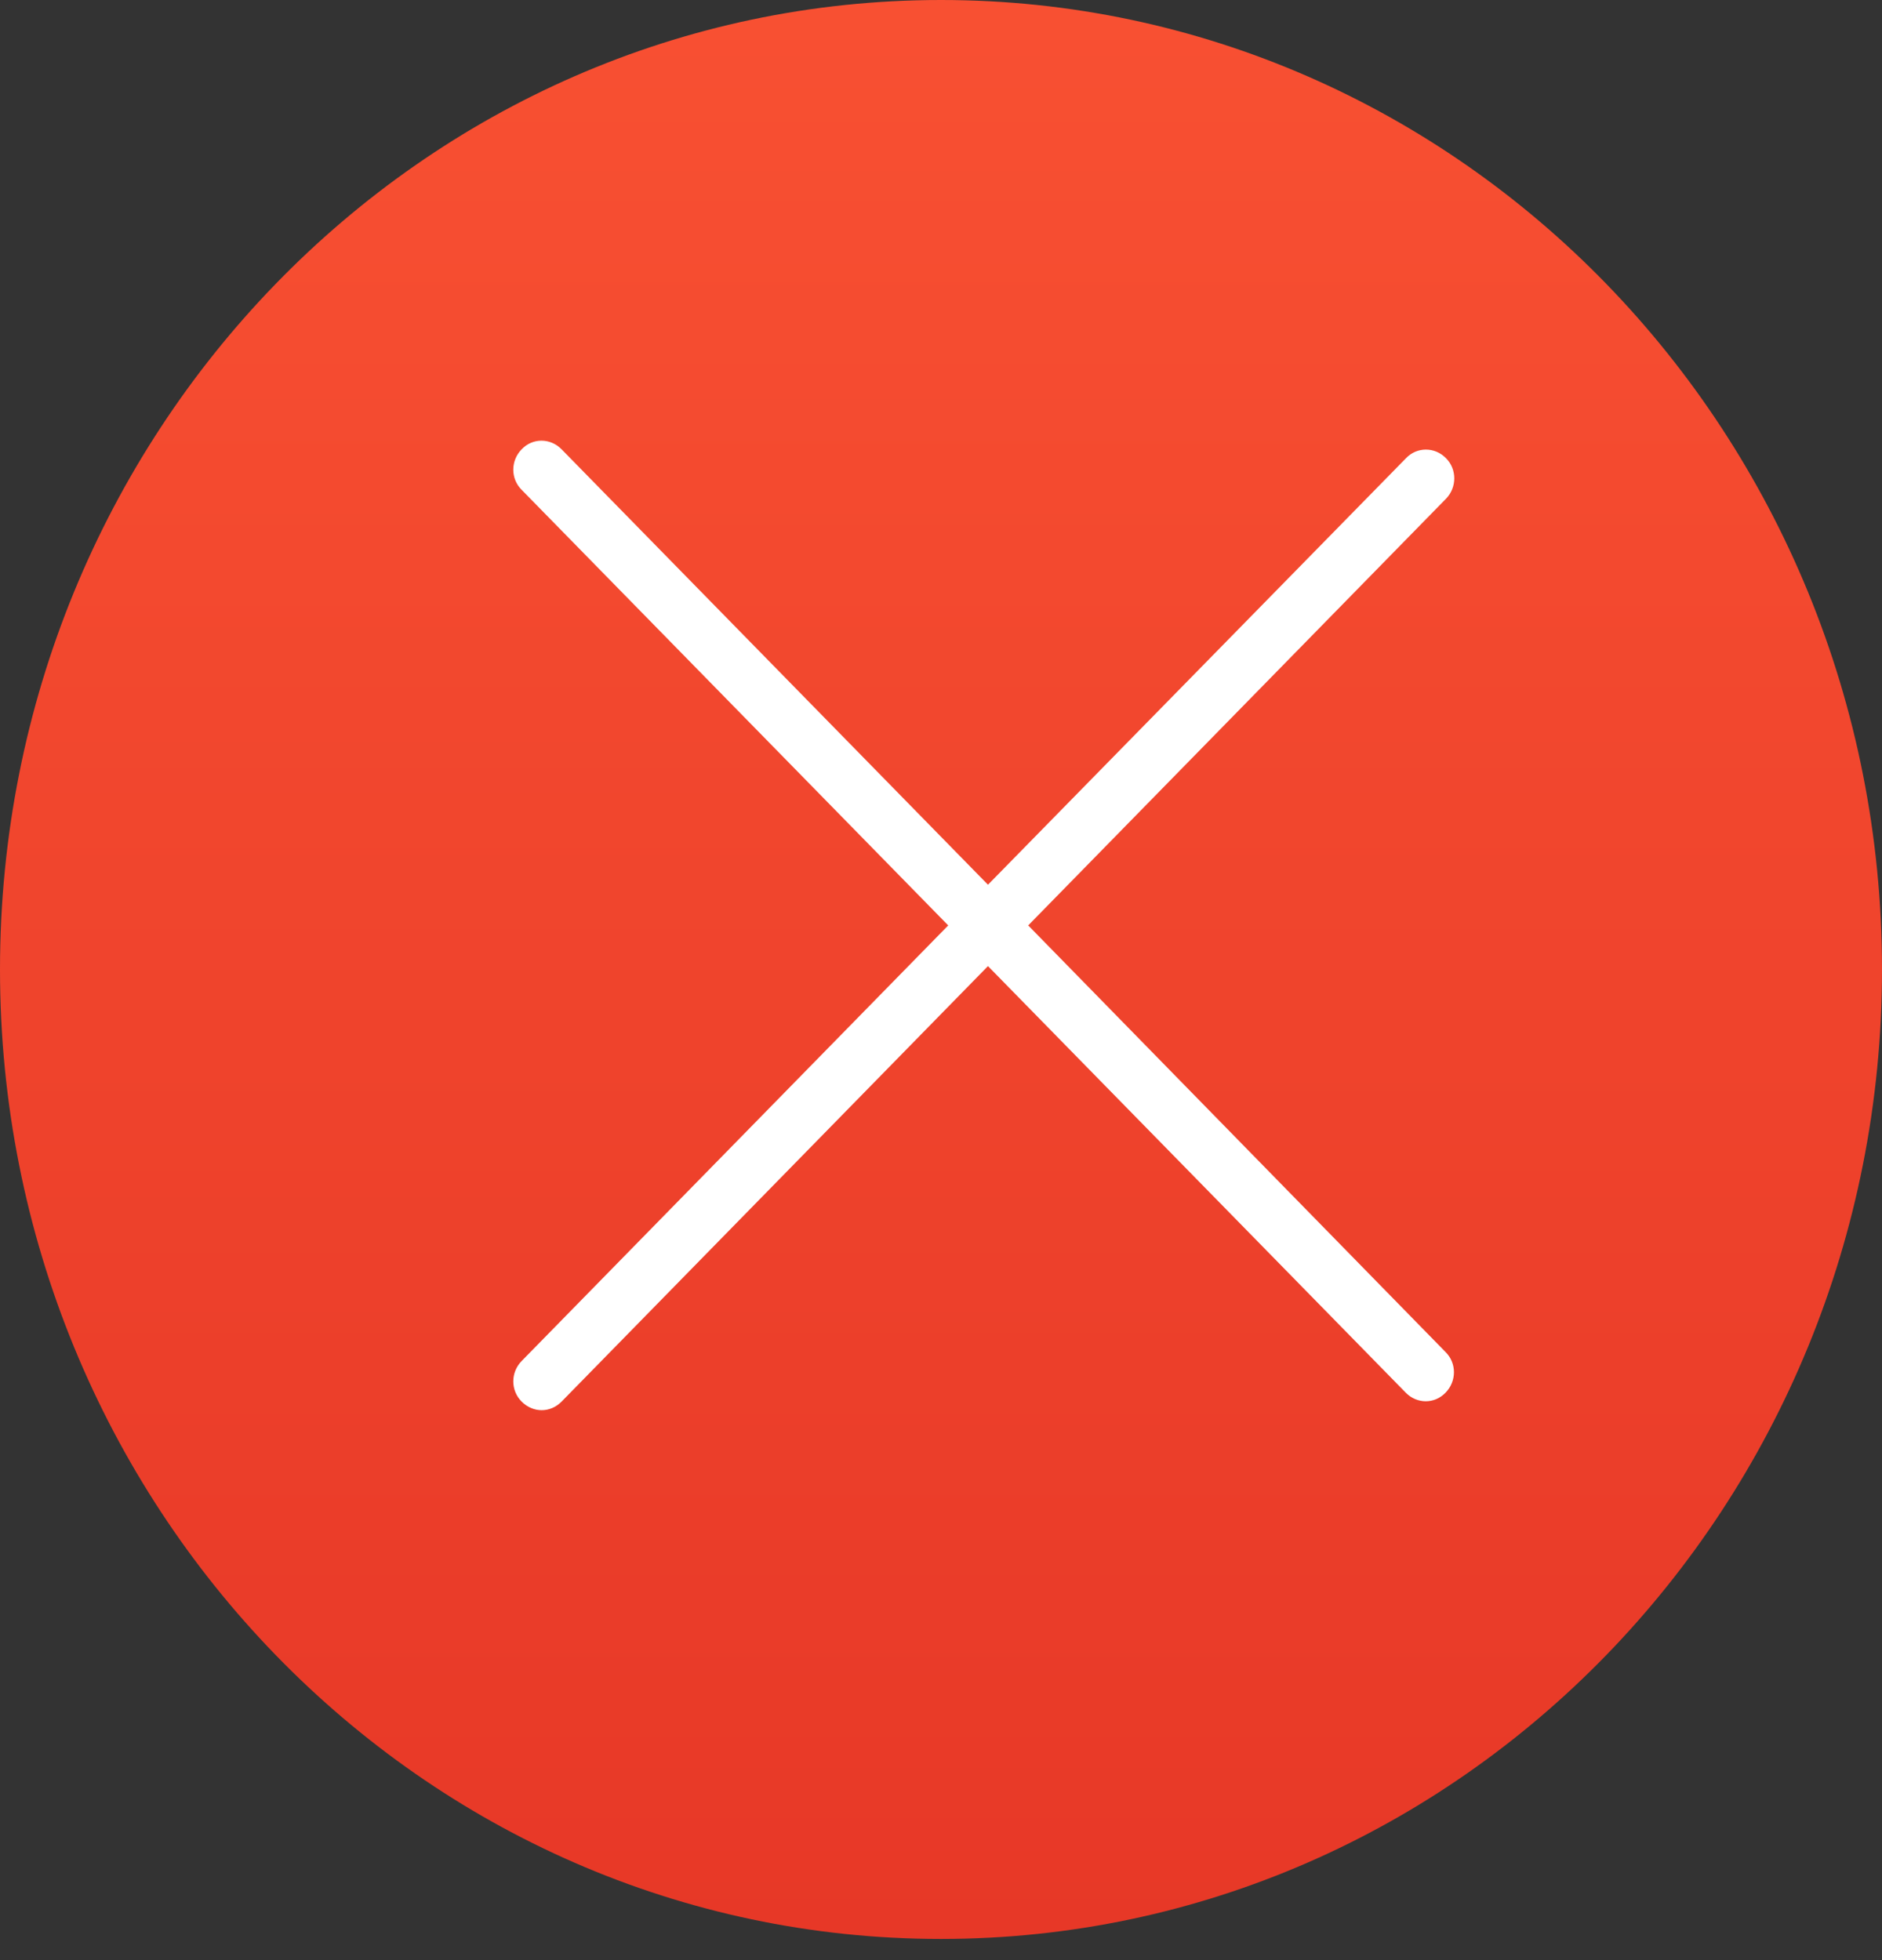
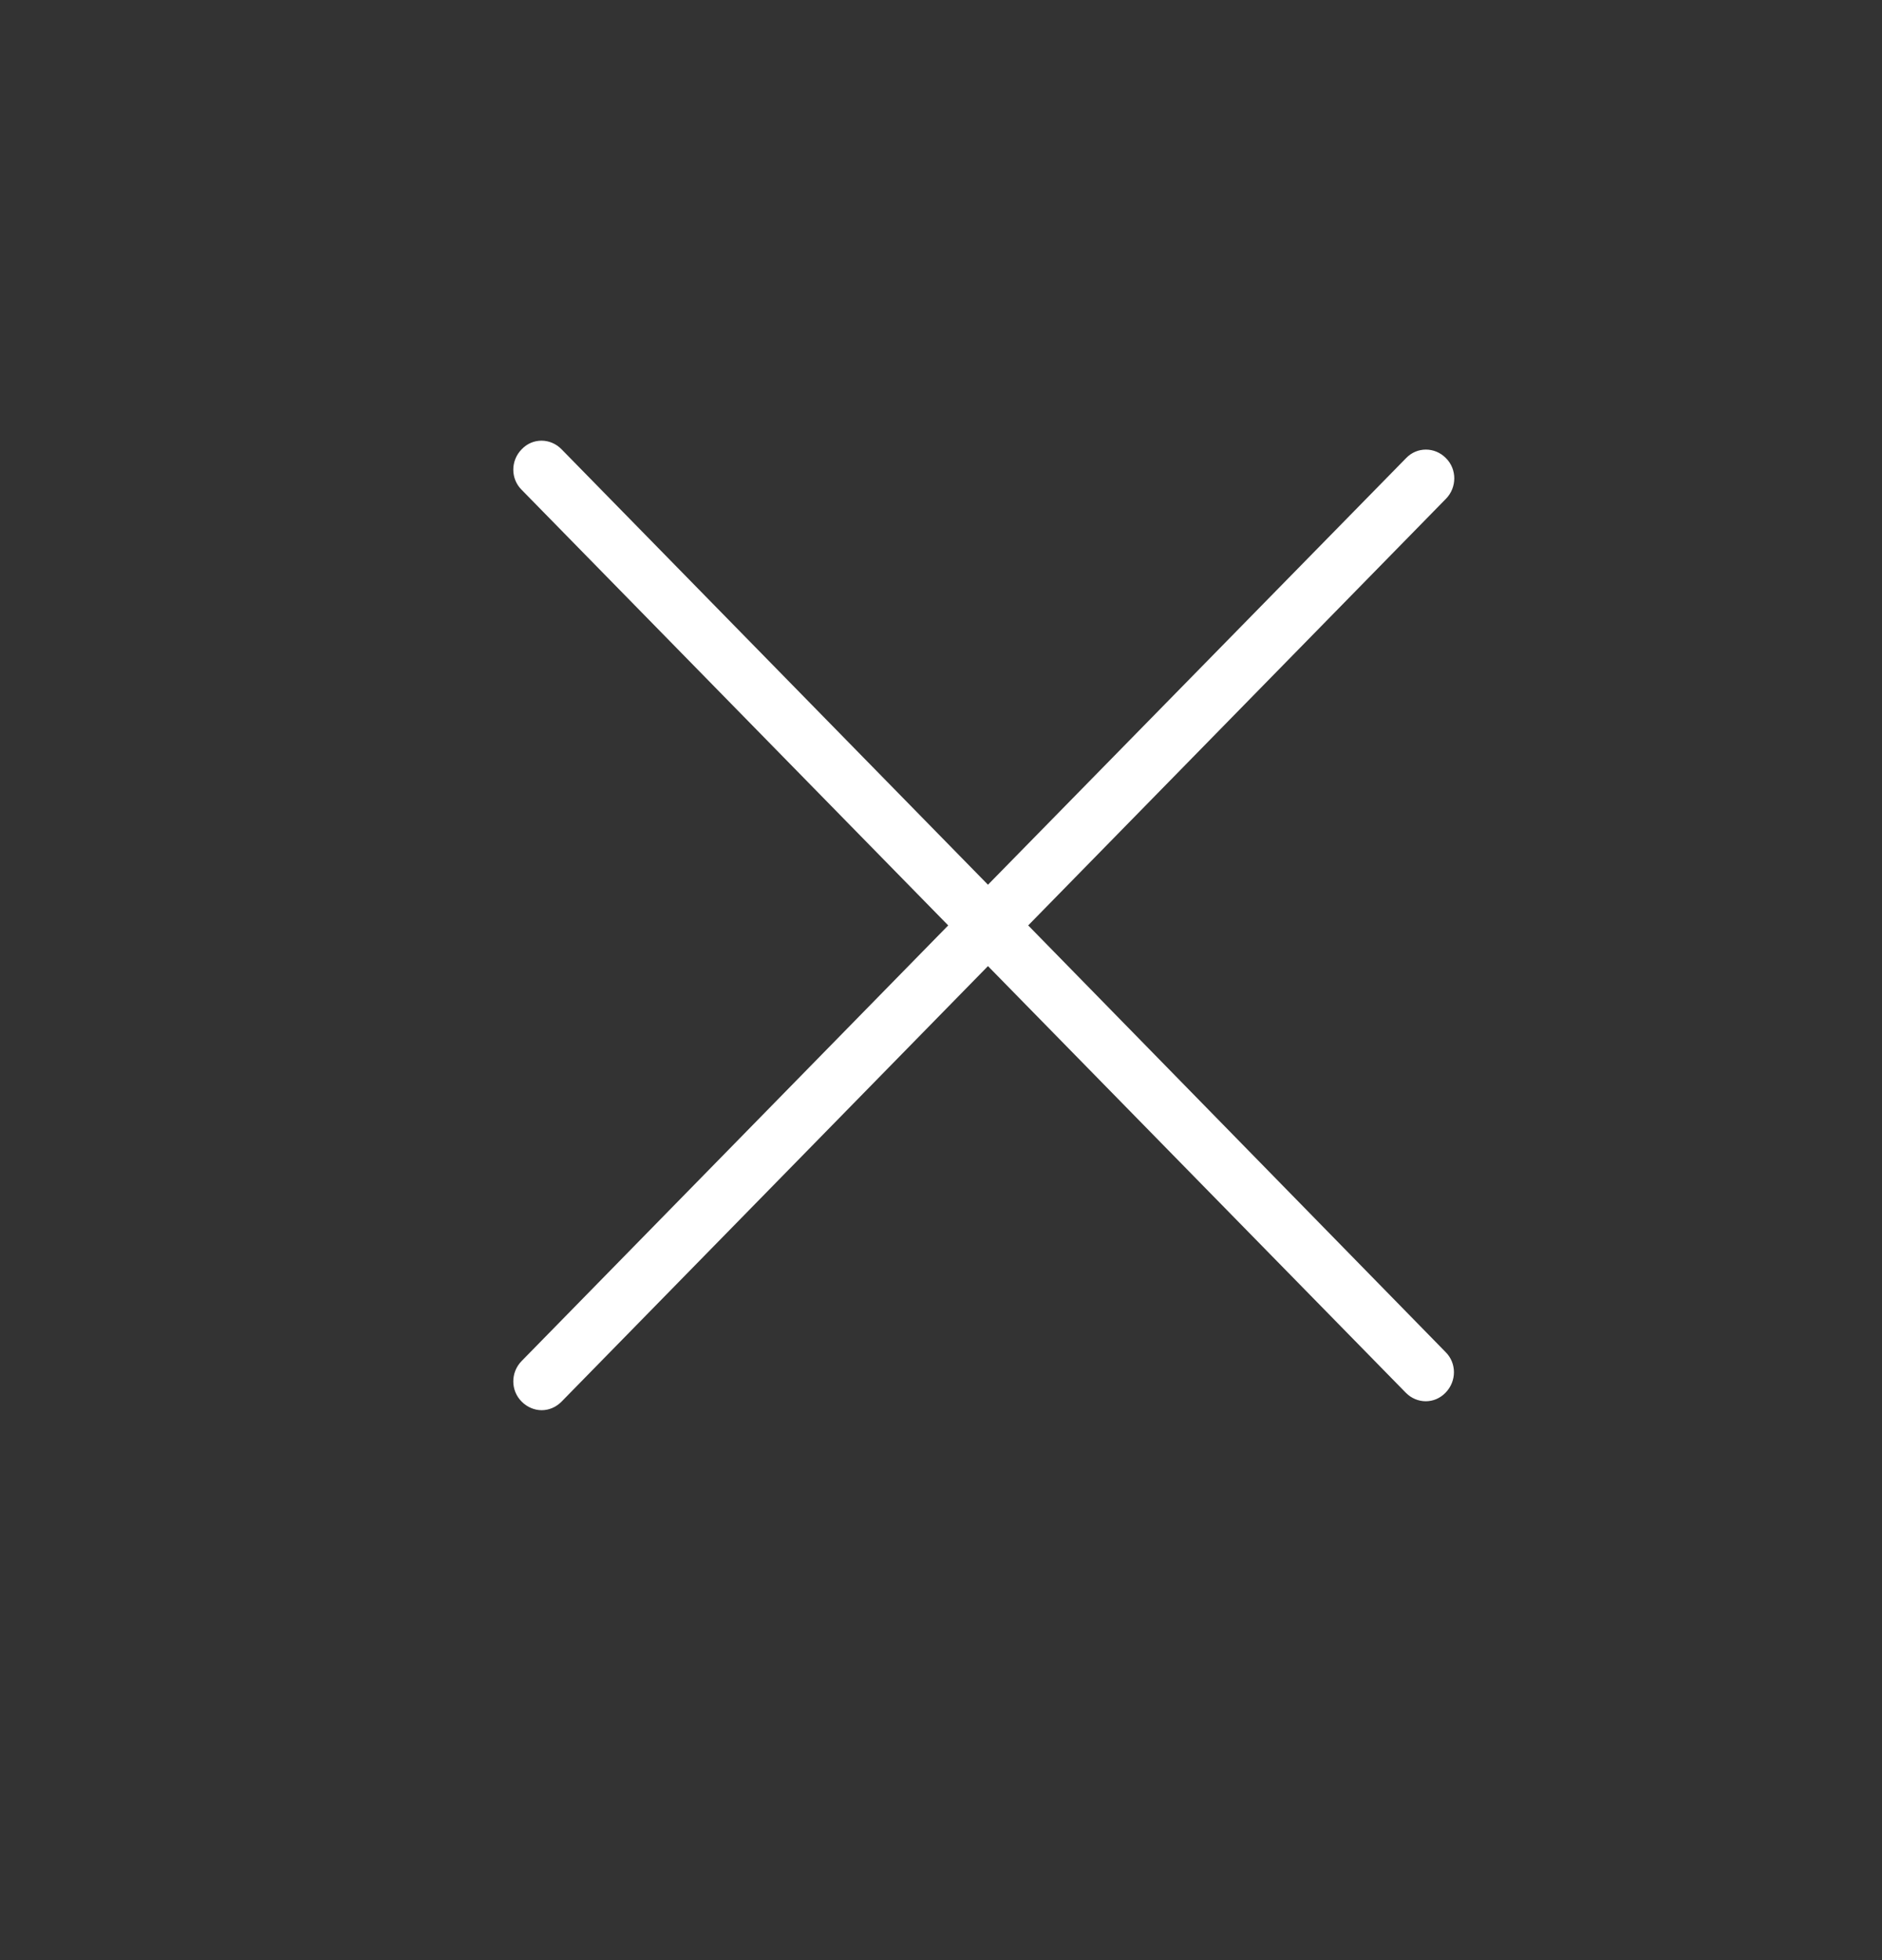
<svg xmlns="http://www.w3.org/2000/svg" width="24" height="25" viewBox="0 0 24 25" fill="none">
  <rect x="0" y="0" width="24" height="25" fill="#333333" stroke="none" />
-   <path d="M12 24.73C18.627 24.73 24 19.194 24 12.365C24 5.536 18.627 0 12 0C5.373 0 0 5.536 0 12.365C0 19.194 5.373 24.73 12 24.73Z" fill="url(#paint0_linear_211_795)" />
  <path d="M13.112 11.803L18.439 6.362C18.581 6.217 18.581 5.984 18.439 5.843C18.297 5.698 18.069 5.698 17.931 5.843L12.599 11.284L7.161 5.73C7.018 5.584 6.791 5.584 6.653 5.73C6.51 5.875 6.51 6.107 6.653 6.248L12.092 11.803L6.653 17.358C6.51 17.503 6.51 17.735 6.653 17.877C6.724 17.949 6.818 17.986 6.907 17.986C7 17.986 7.089 17.949 7.161 17.877L12.599 12.322L17.927 17.763C17.998 17.836 18.092 17.872 18.181 17.872C18.274 17.872 18.363 17.836 18.434 17.763C18.577 17.617 18.577 17.385 18.434 17.244L13.112 11.803Z" fill="white" />
  <defs>
    <linearGradient id="paint0_linear_211_795" x1="12" y1="24.73" x2="12" y2="0" gradientUnits="userSpaceOnUse">
      <stop stop-color="#E73827" />
      <stop offset="1" stop-color="#F85032" />
    </linearGradient>
  </defs>
</svg>